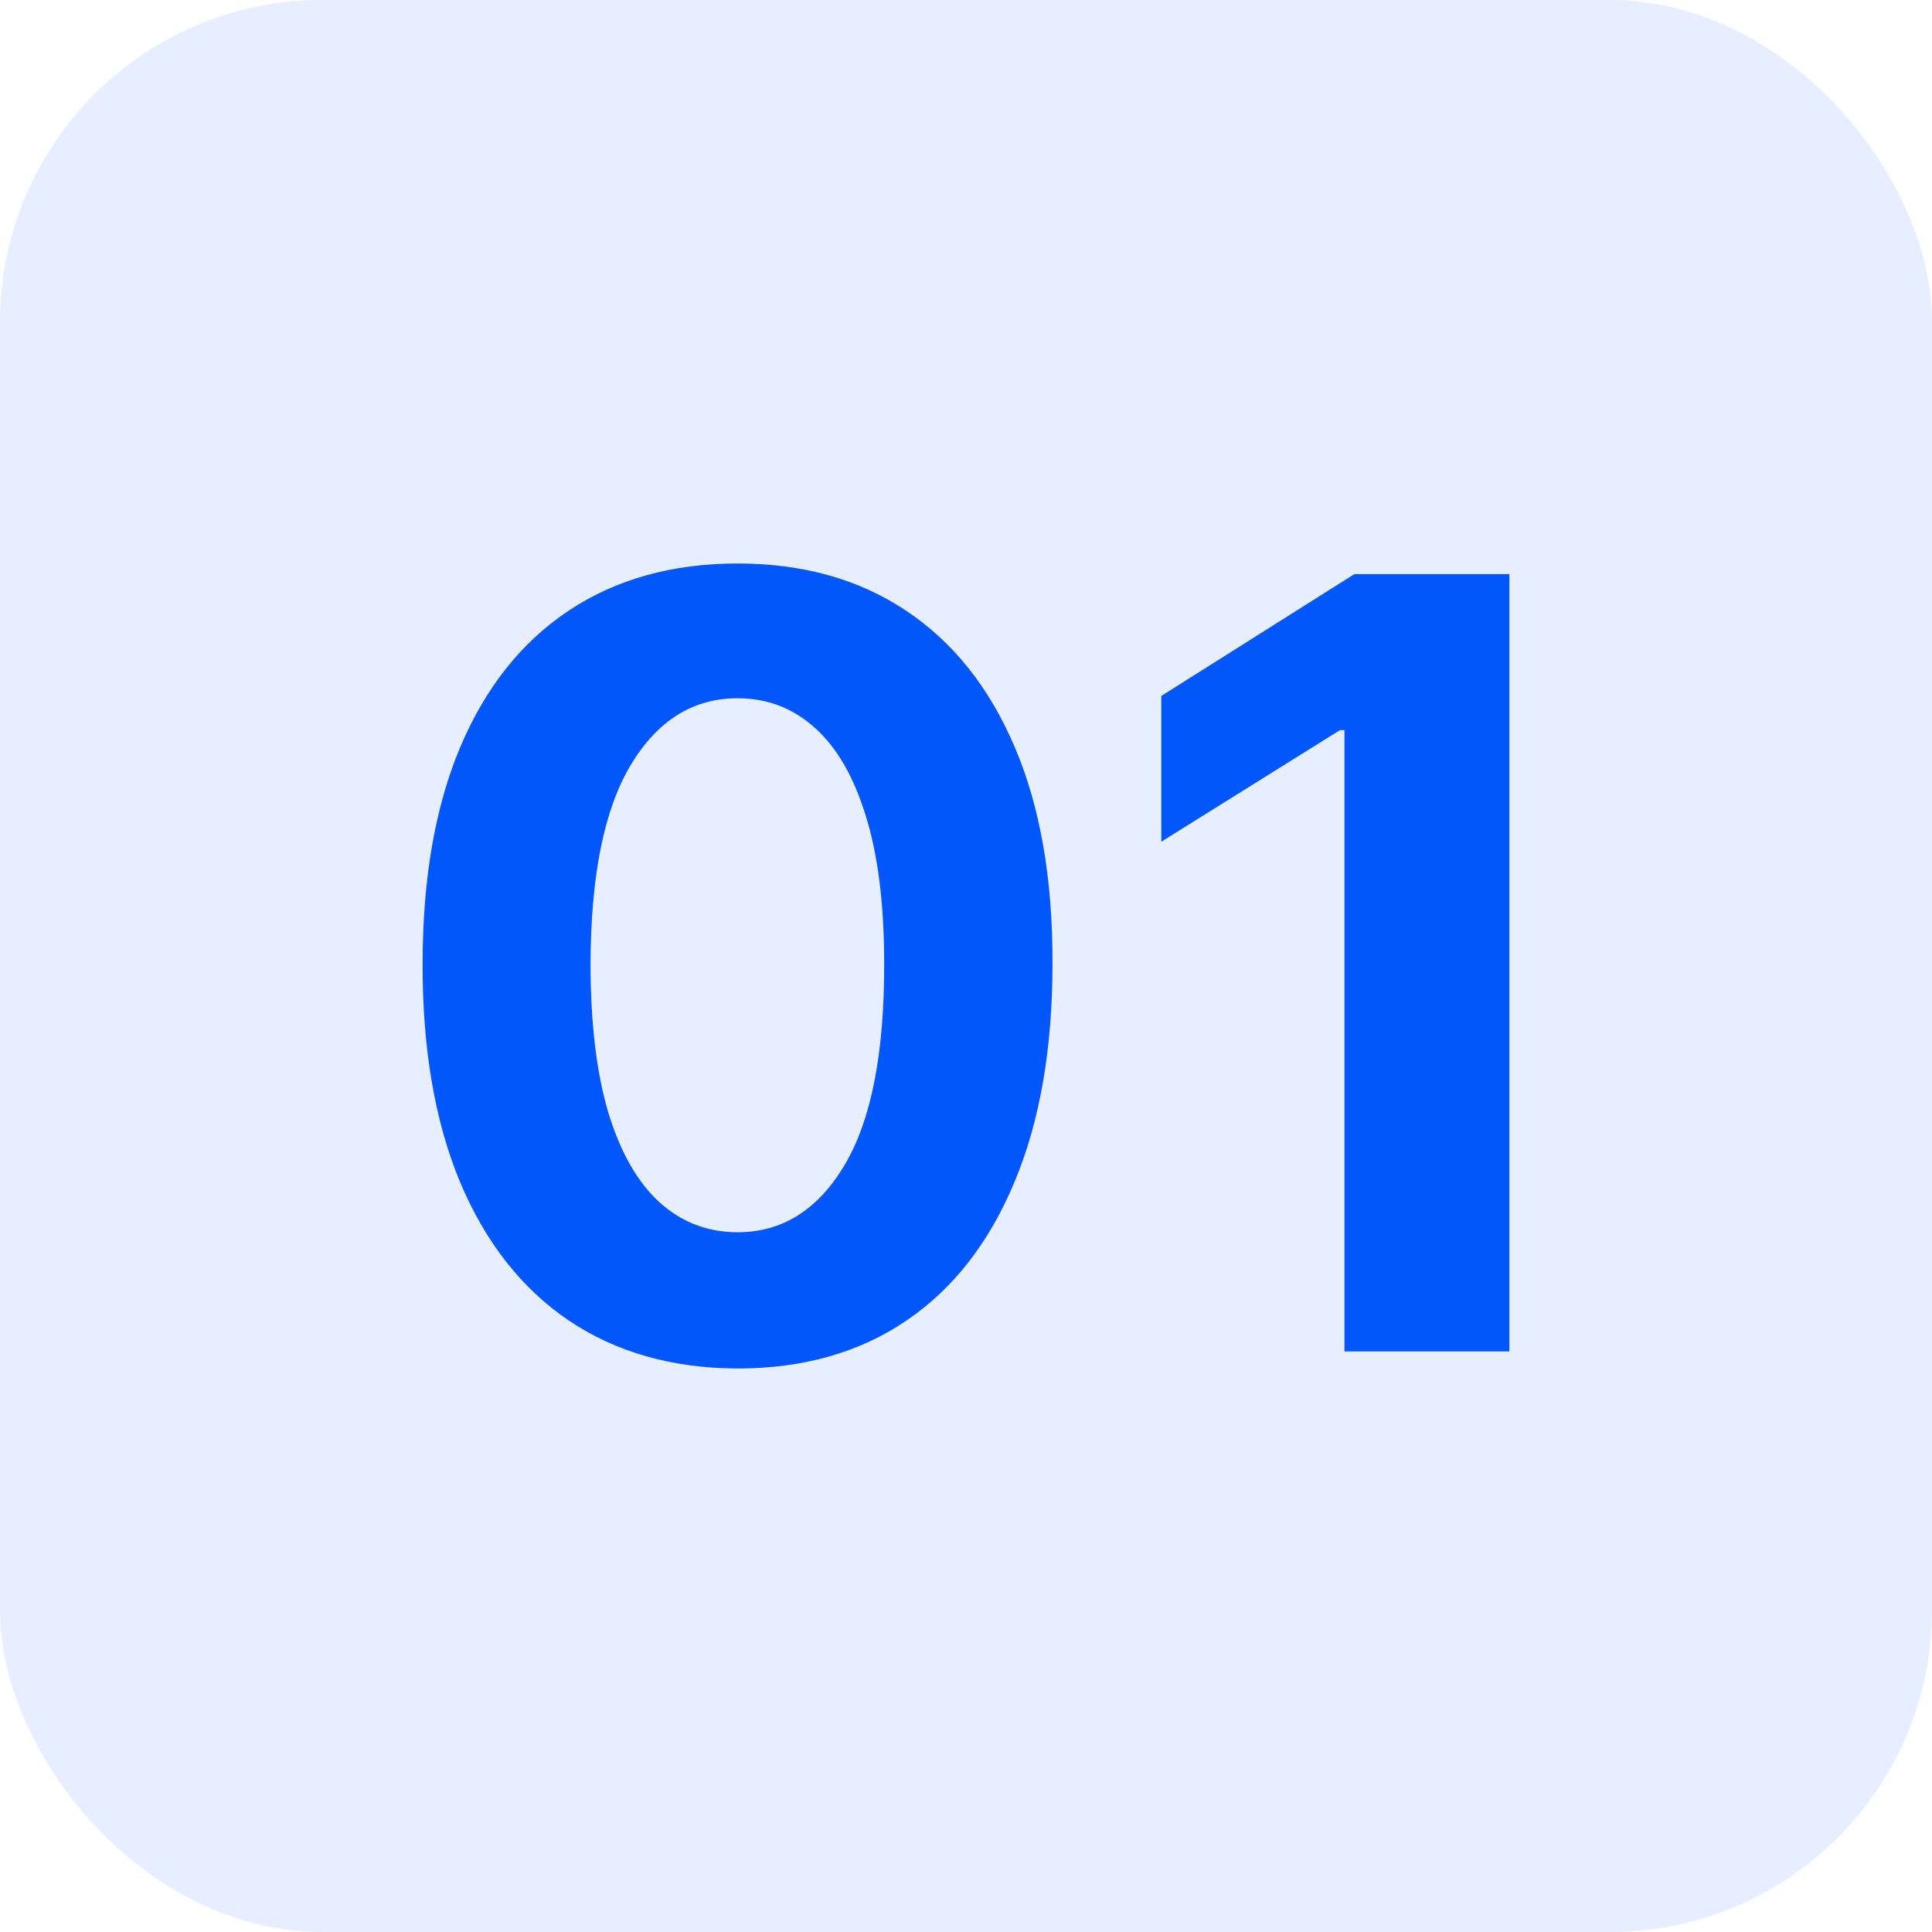
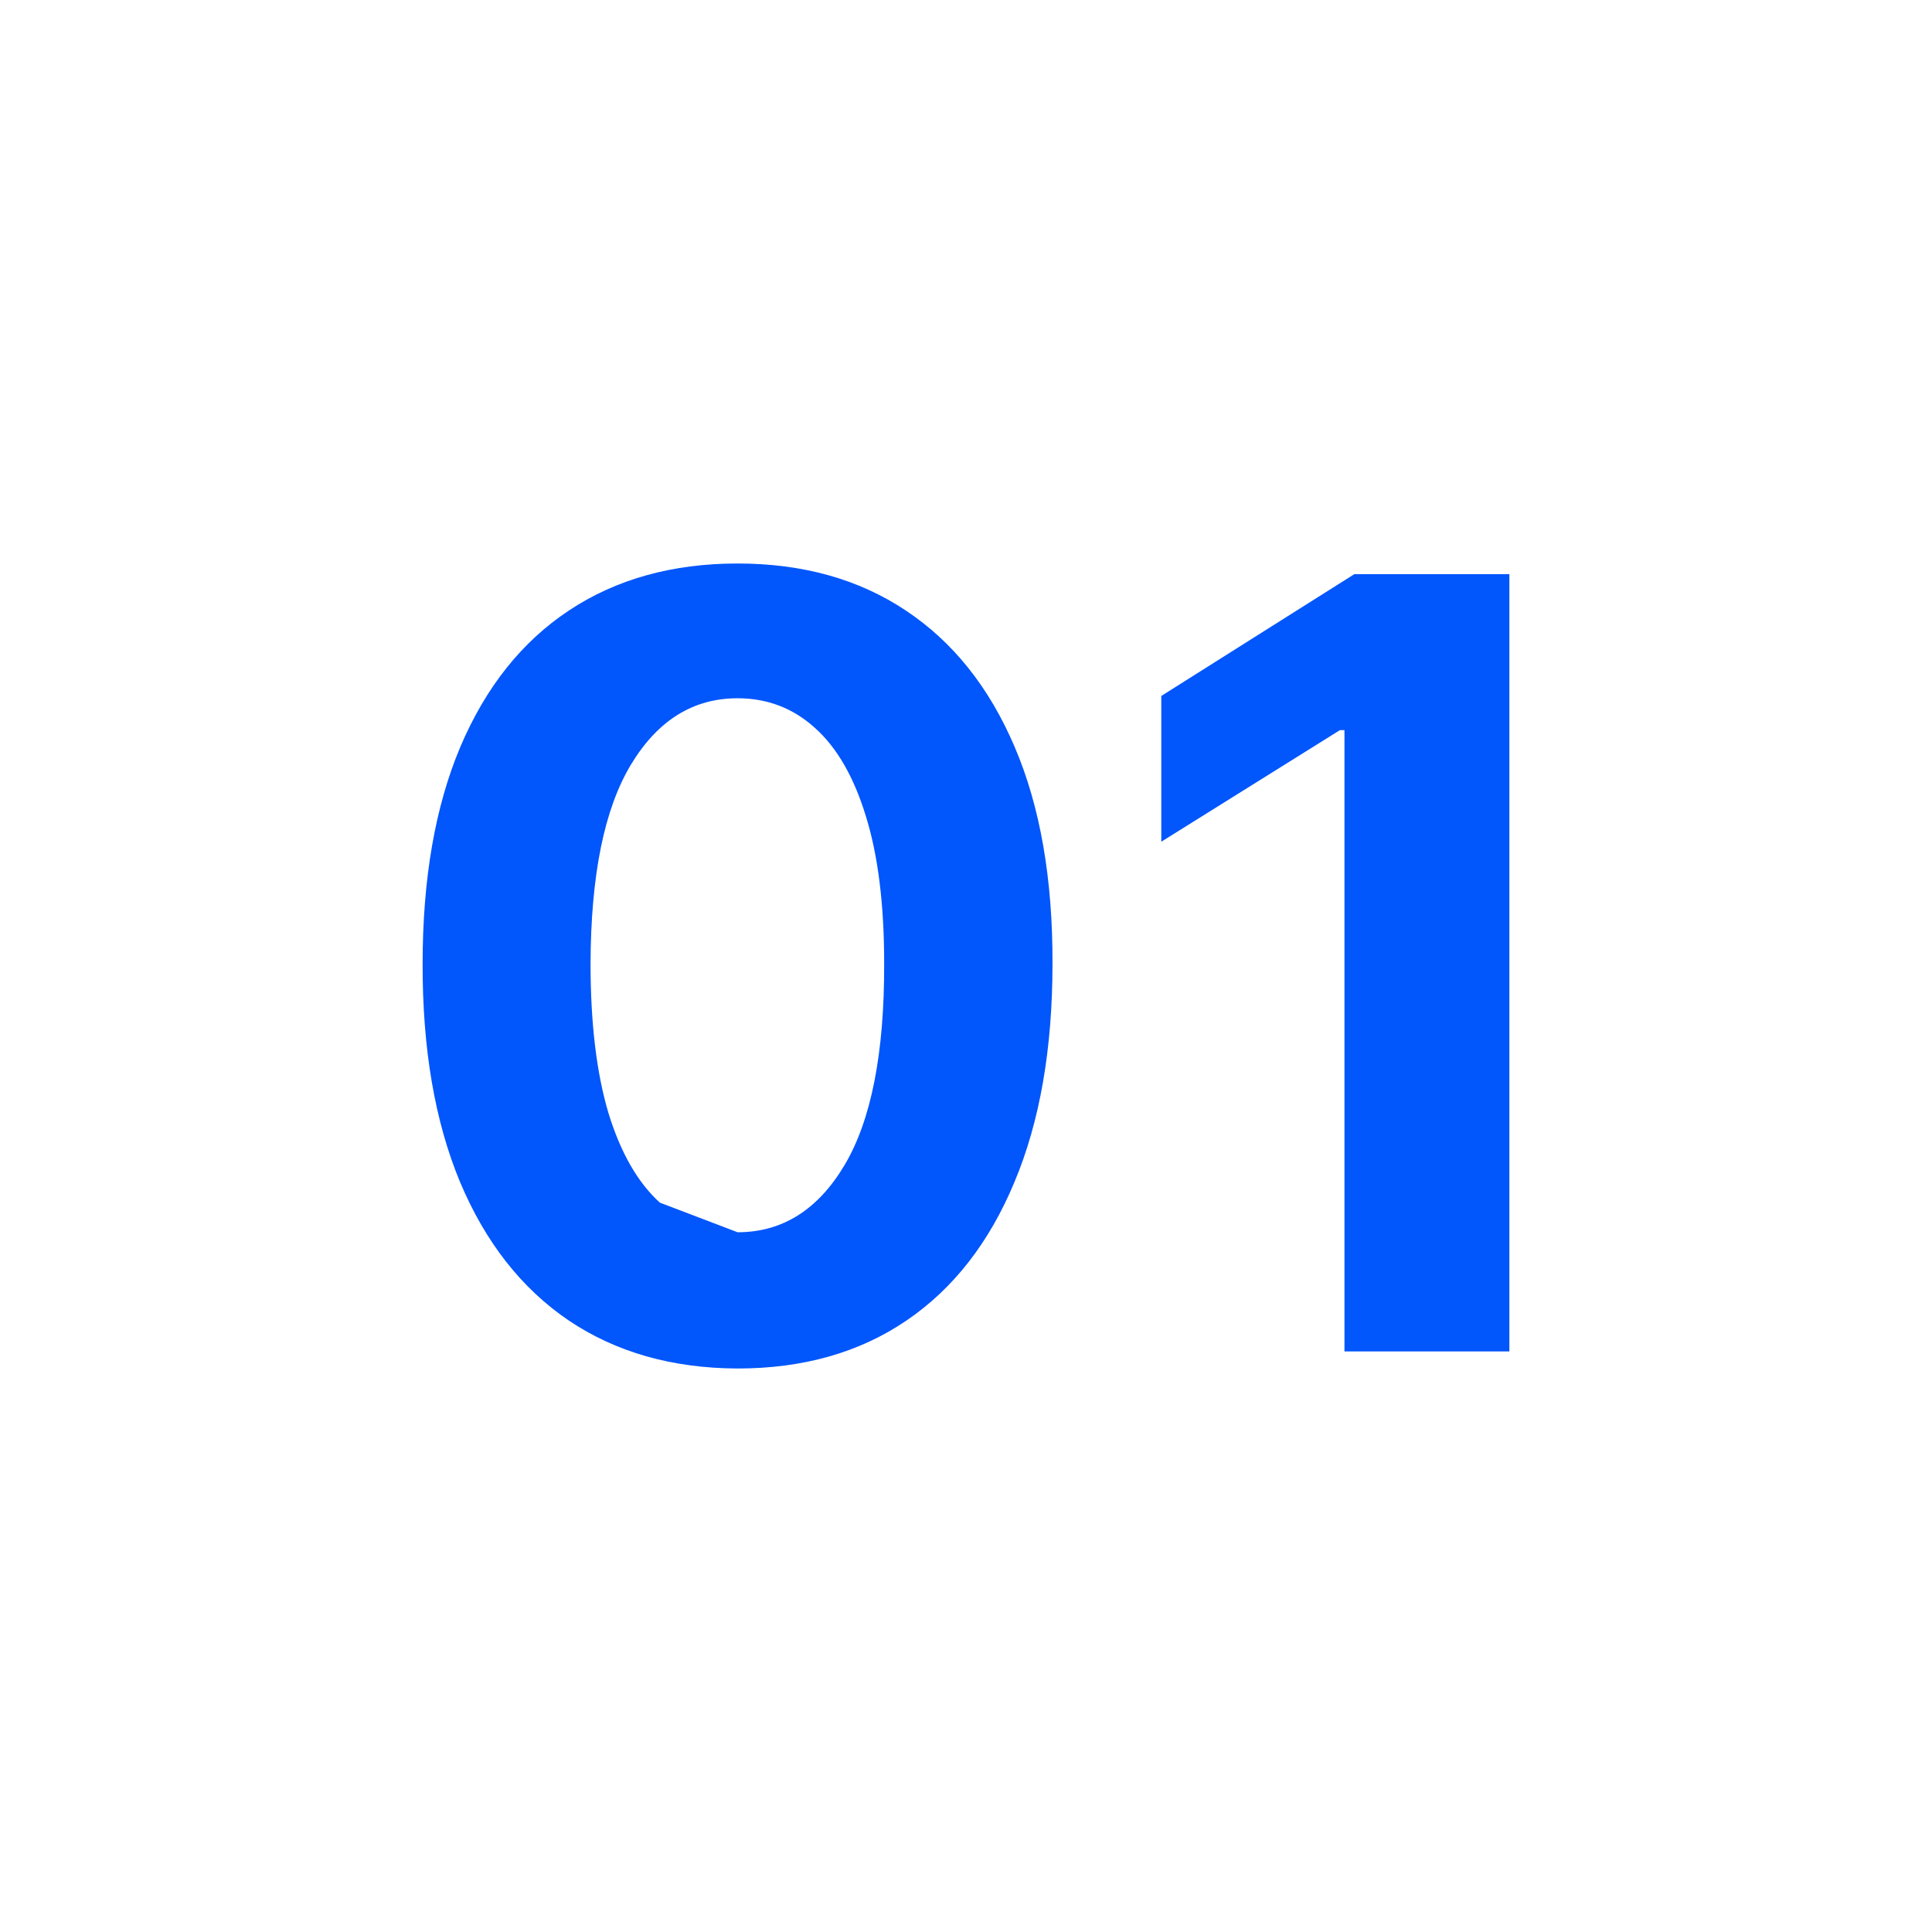
<svg xmlns="http://www.w3.org/2000/svg" width="48" height="48" viewBox="0 0 48 48" fill="none">
-   <rect width="48" height="48" rx="8" fill="#0156FC" fill-opacity="0.1" />
-   <path d="M18.325 34C16.697 33.994 15.297 33.594 14.124 32.803C12.957 32.01 12.058 30.863 11.427 29.361C10.803 27.858 10.494 26.051 10.5 23.939C10.5 21.833 10.812 20.038 11.437 18.555C12.068 17.071 12.966 15.943 14.133 15.169C15.306 14.39 16.703 14 18.325 14C19.945 14 21.34 14.39 22.506 15.169C23.68 15.949 24.581 17.08 25.212 18.564C25.843 20.041 26.155 21.833 26.149 23.939C26.149 26.057 25.834 27.868 25.203 29.37C24.578 30.872 23.683 32.02 22.516 32.812C21.349 33.604 19.952 34 18.325 34ZM18.325 30.615C19.435 30.615 20.321 30.058 20.983 28.946C21.645 27.833 21.973 26.164 21.967 23.939C21.967 22.474 21.816 21.254 21.513 20.28C21.216 19.306 20.794 18.573 20.245 18.083C19.703 17.593 19.062 17.348 18.325 17.348C17.221 17.348 16.338 17.898 15.675 18.998C15.013 20.098 14.679 21.745 14.672 23.939C14.672 25.422 14.821 26.661 15.117 27.654C15.42 28.641 15.846 29.383 16.394 29.879C16.943 30.37 17.587 30.615 18.325 30.615Z" fill="#0156FC" />
+   <path d="M18.325 34C16.697 33.994 15.297 33.594 14.124 32.803C12.957 32.01 12.058 30.863 11.427 29.361C10.803 27.858 10.494 26.051 10.5 23.939C10.5 21.833 10.812 20.038 11.437 18.555C12.068 17.071 12.966 15.943 14.133 15.169C15.306 14.39 16.703 14 18.325 14C19.945 14 21.34 14.39 22.506 15.169C23.68 15.949 24.581 17.08 25.212 18.564C25.843 20.041 26.155 21.833 26.149 23.939C26.149 26.057 25.834 27.868 25.203 29.37C24.578 30.872 23.683 32.02 22.516 32.812C21.349 33.604 19.952 34 18.325 34ZM18.325 30.615C19.435 30.615 20.321 30.058 20.983 28.946C21.645 27.833 21.973 26.164 21.967 23.939C21.967 22.474 21.816 21.254 21.513 20.28C21.216 19.306 20.794 18.573 20.245 18.083C19.703 17.593 19.062 17.348 18.325 17.348C17.221 17.348 16.338 17.898 15.675 18.998C15.013 20.098 14.679 21.745 14.672 23.939C14.672 25.422 14.821 26.661 15.117 27.654C15.42 28.641 15.846 29.383 16.394 29.879Z" fill="#0156FC" />
  <path d="M37.5 14.264V33.576H33.403V18.14H33.29L28.852 20.912V17.291L33.649 14.264H37.5Z" fill="#0156FC" />
</svg>